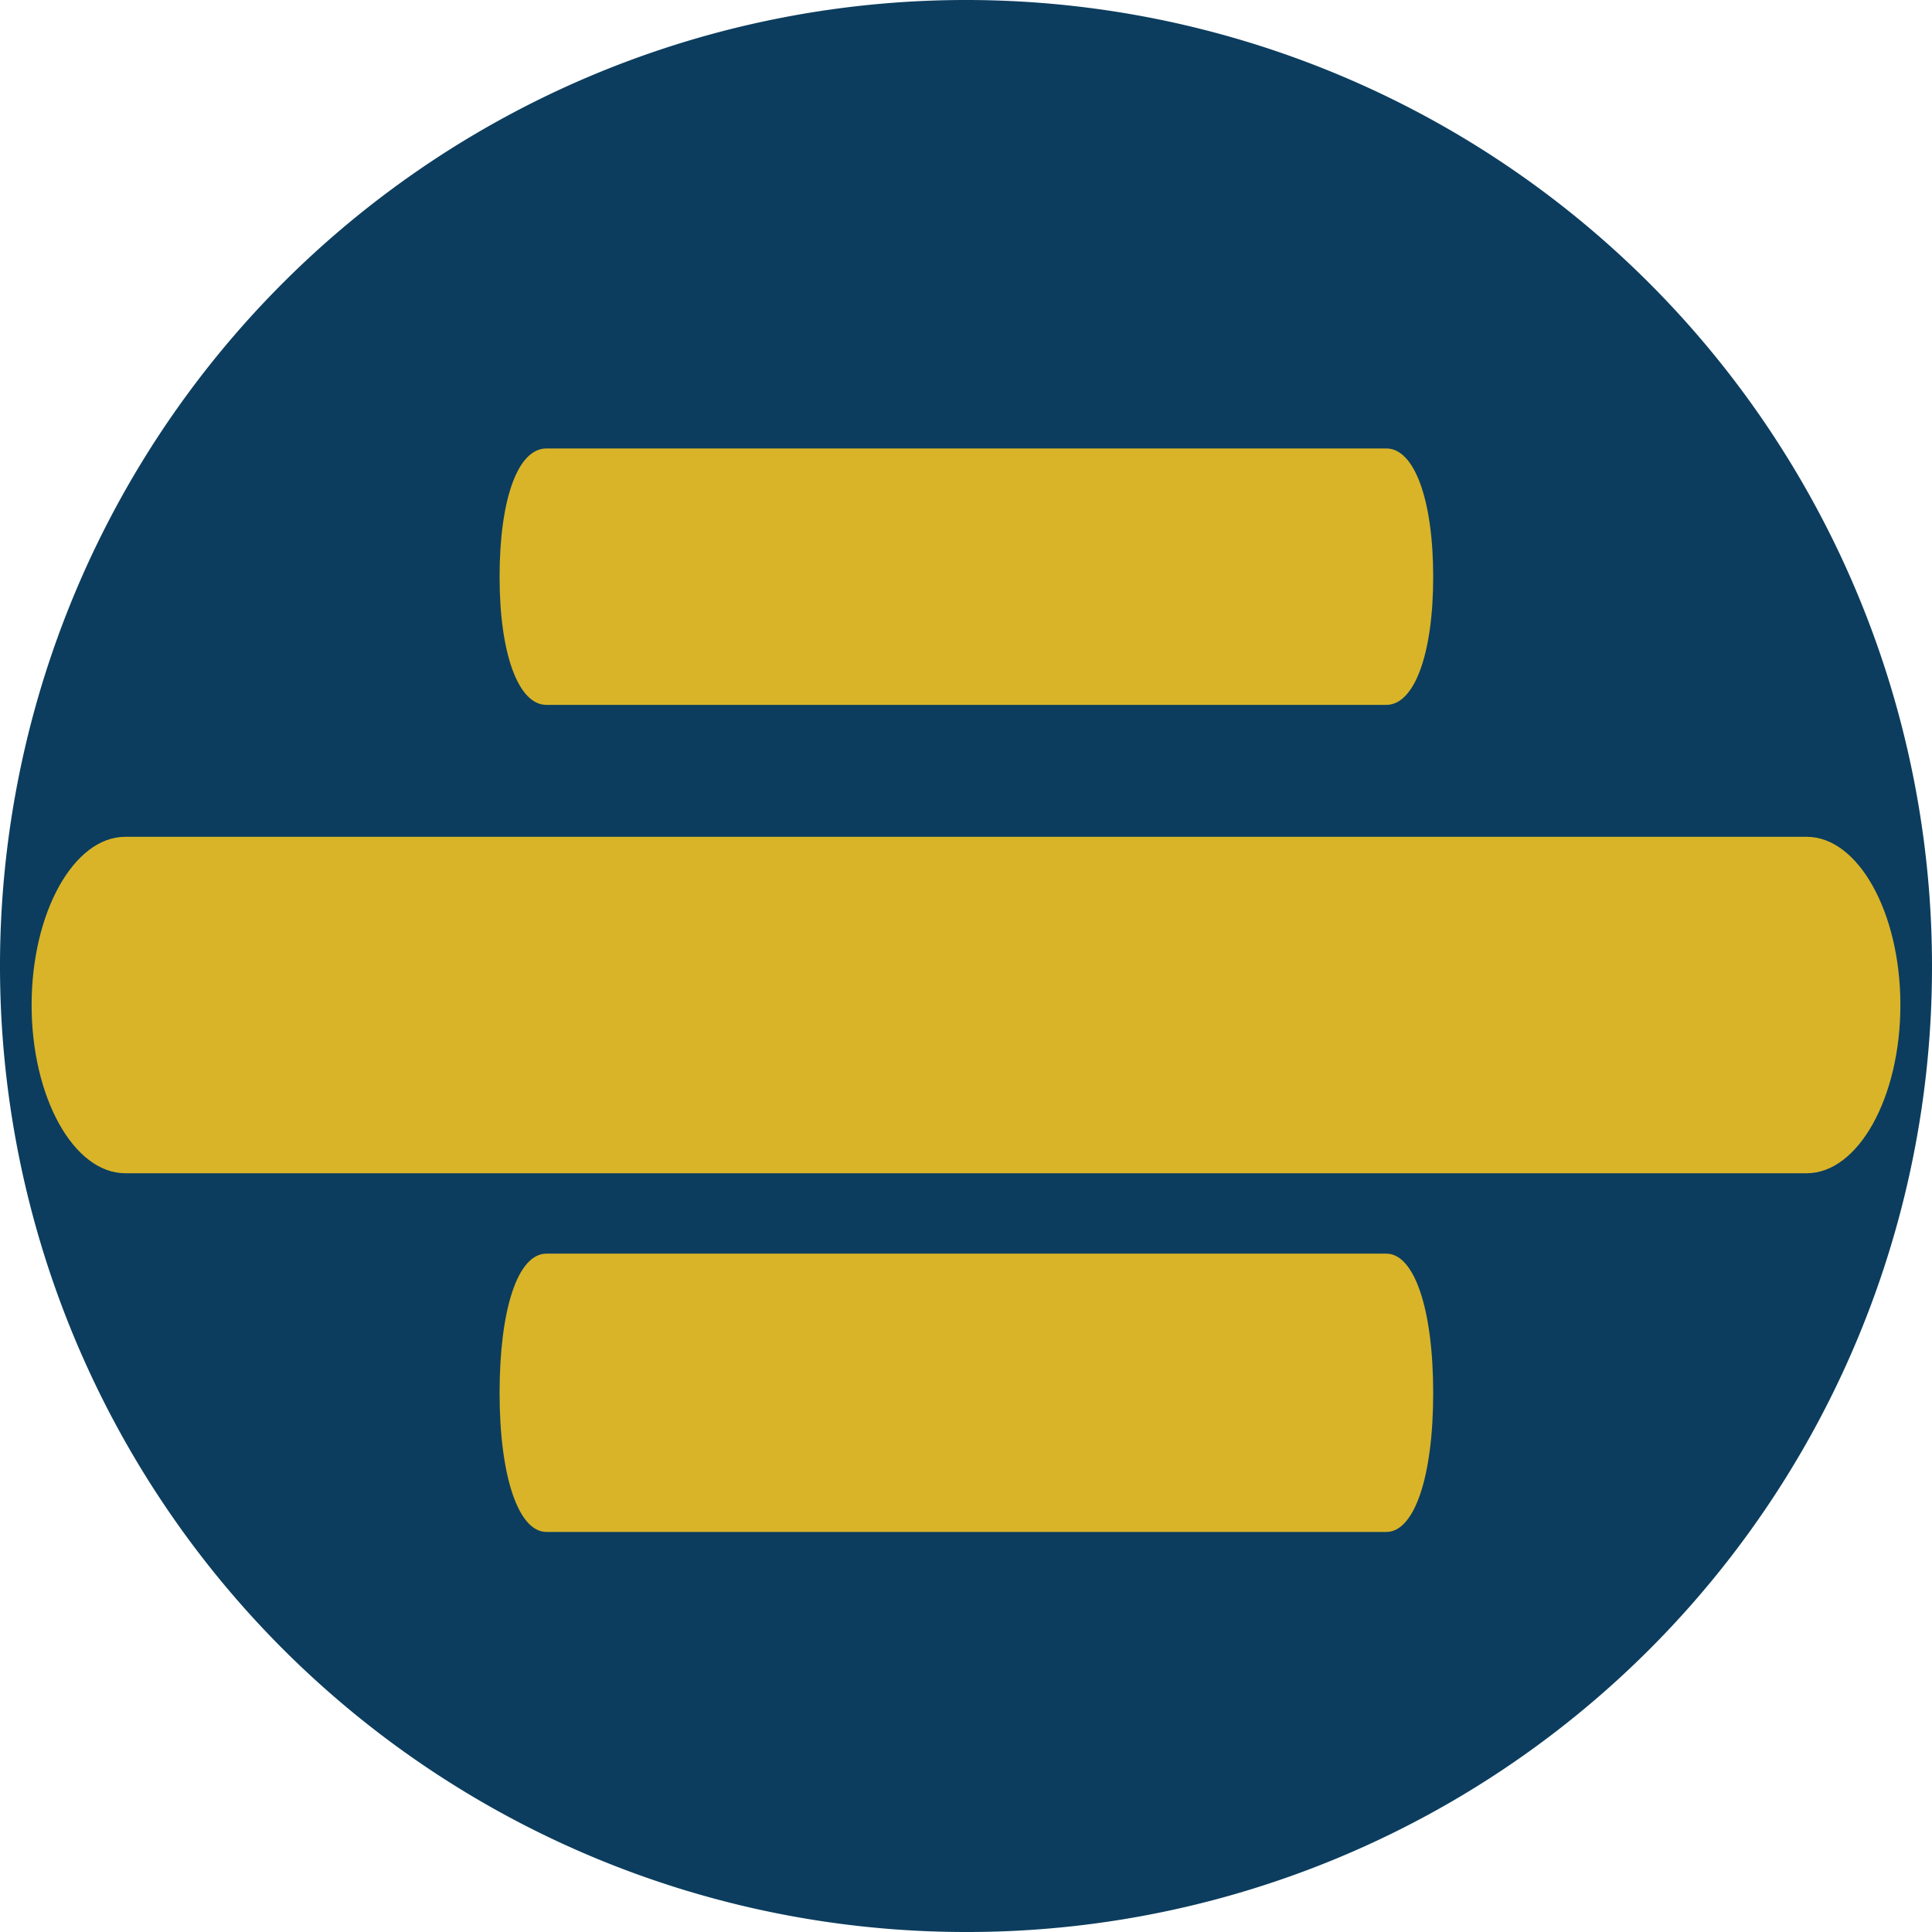
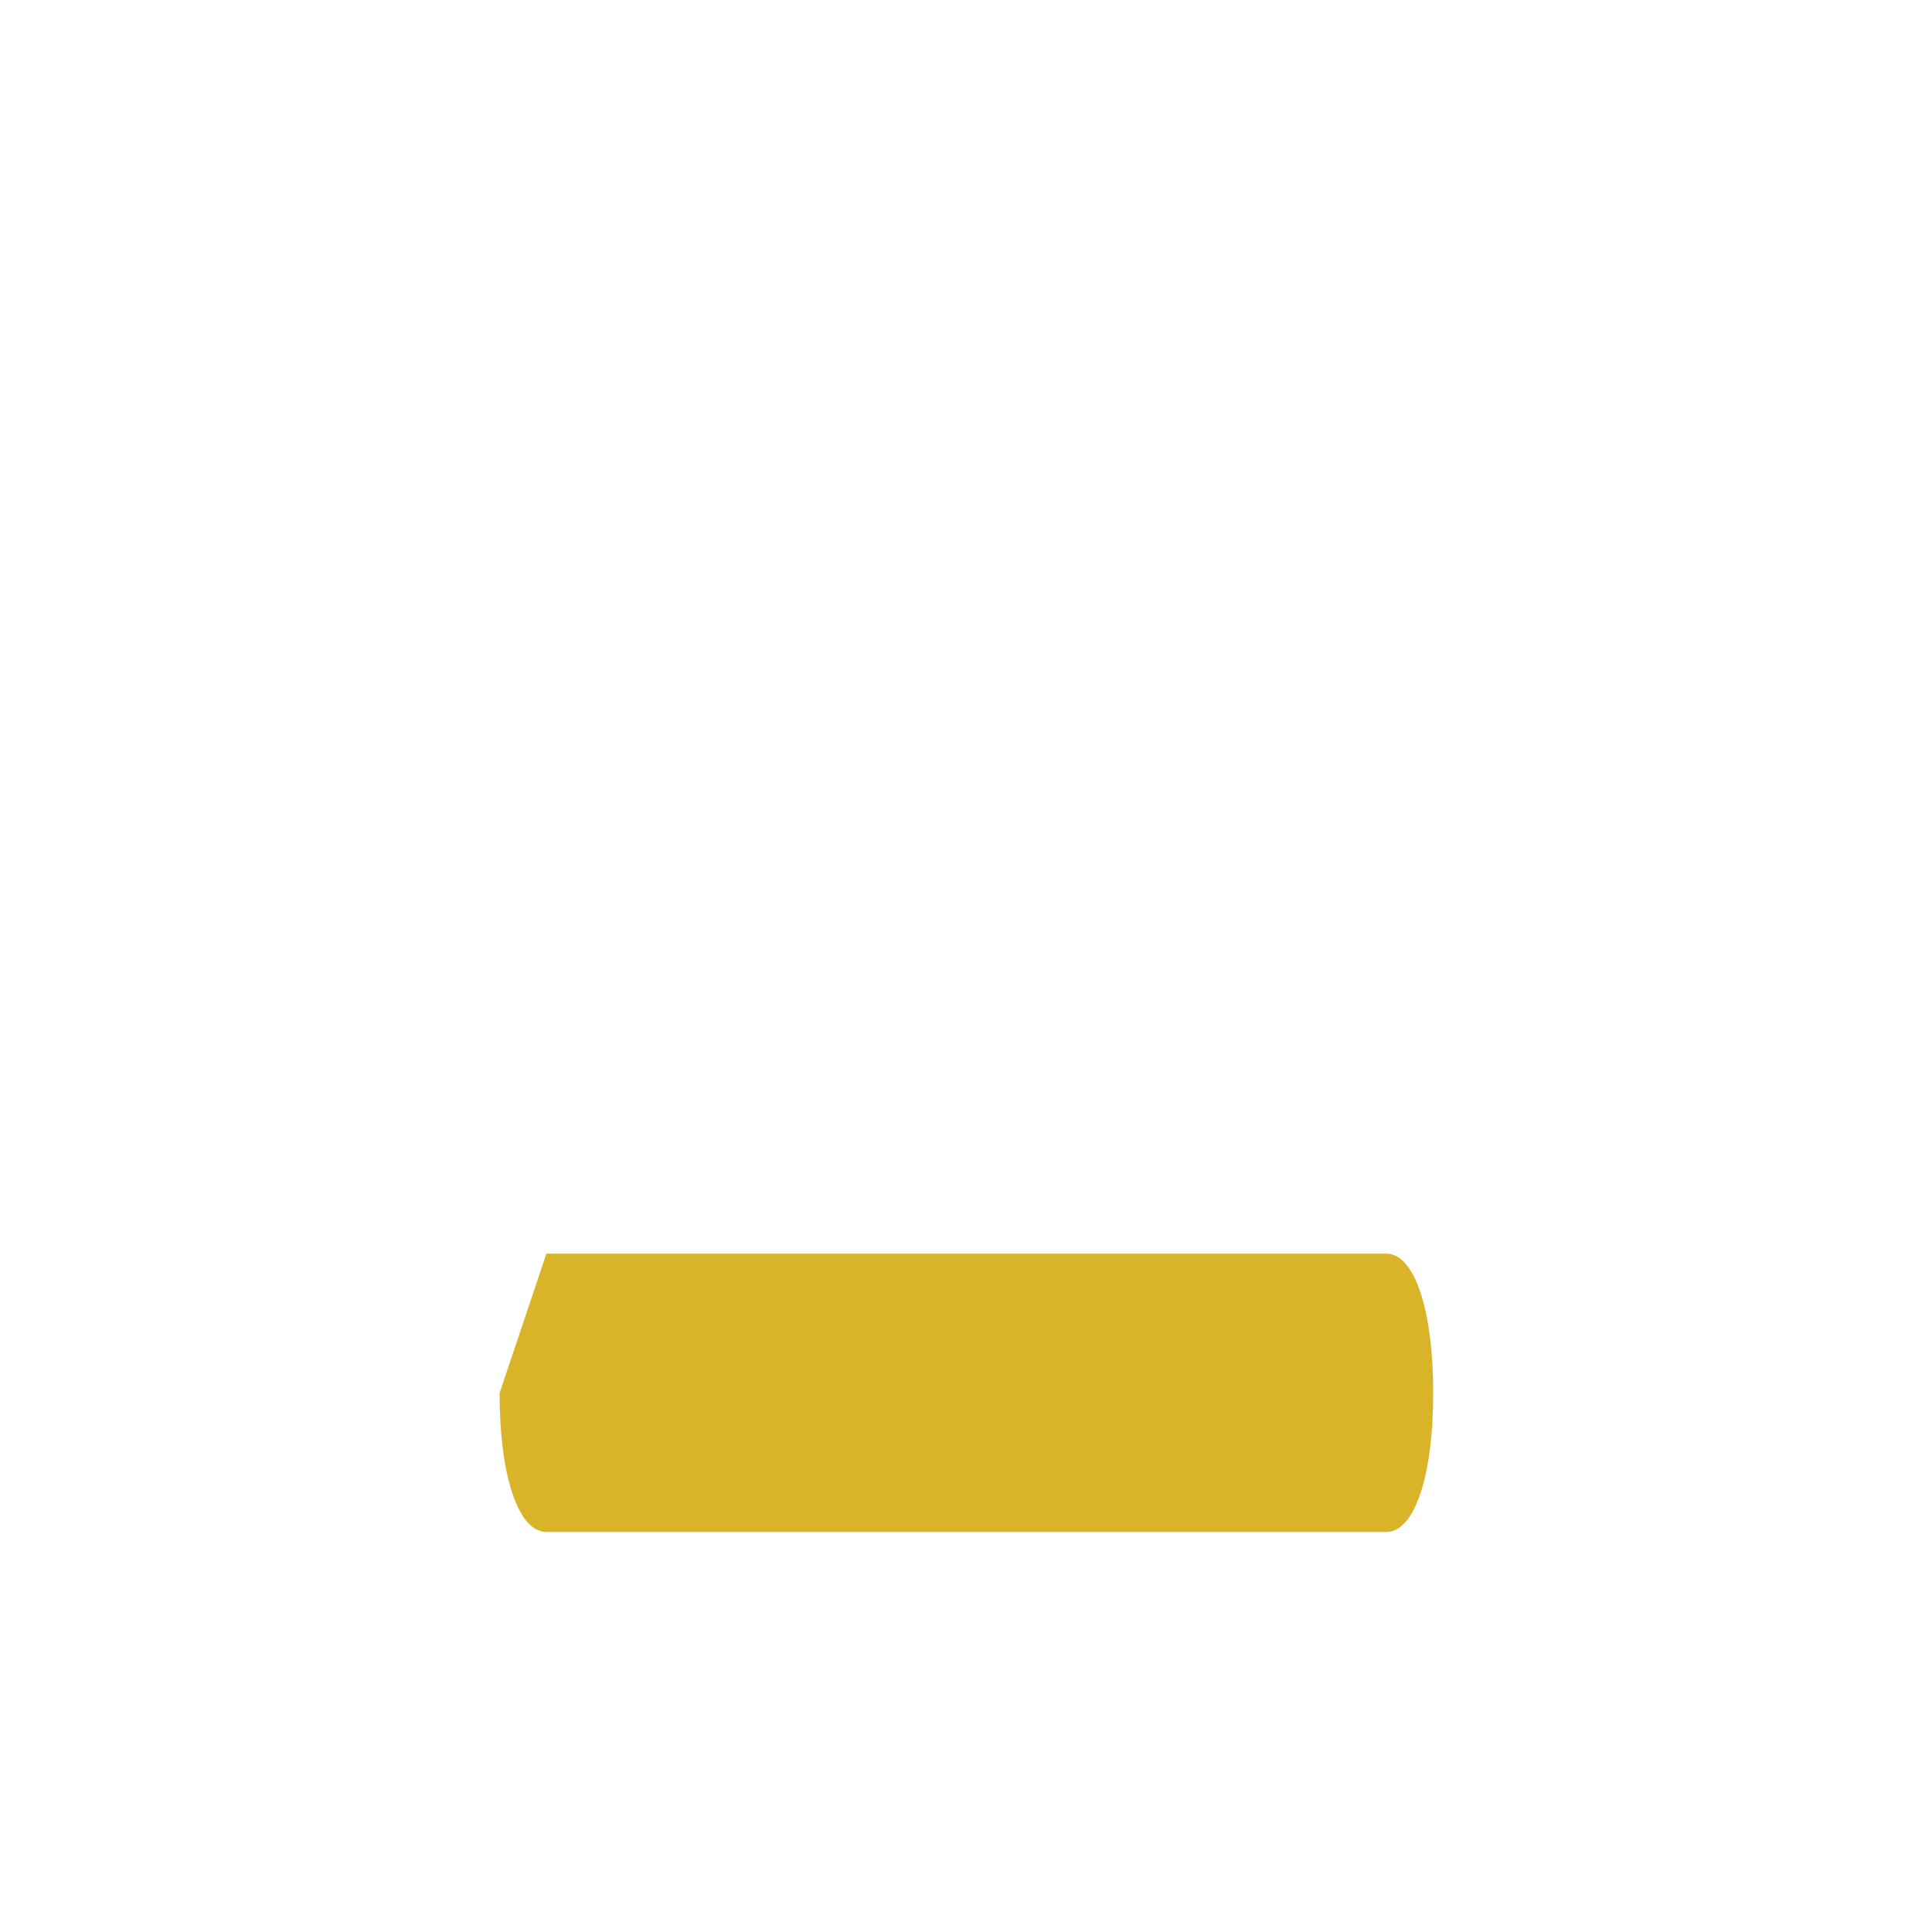
<svg xmlns="http://www.w3.org/2000/svg" id="Layer_1" data-name="Layer 1" viewBox="0 0 49.5 49.5">
  <defs>
    <style>.cls-1{fill:#0c3d5e;}.cls-1,.cls-2{fill-rule:evenodd;}.cls-2{fill:#d9b428;}</style>
  </defs>
-   <path class="cls-1" d="M24.75,49.5A24.75,24.75,0,1,1,49.5,24.75,24.72,24.72,0,0,1,24.75,49.5Z" />
-   <path class="cls-2" d="M3.21,21.44H46.29c1.32,0,2.4,1.94,2.4,4.31s-1.08,4.31-2.4,4.31H3.21c-1.32,0-2.4-1.94-2.4-4.31S1.89,21.44,3.21,21.44Z" />
-   <path class="cls-2" d="M14,32.12H35.52c.72,0,1.2,1.43,1.2,3.57s-.48,3.56-1.2,3.56H14c-.72,0-1.2-1.43-1.2-3.56S13.26,32.12,14,32.12Z" />
-   <path class="cls-2" d="M14,11.49H35.52c.72,0,1.2,1.32,1.2,3.29s-.48,3.28-1.2,3.28H14c-.72,0-1.2-1.31-1.2-3.28S13.26,11.49,14,11.49Z" />
+   <path class="cls-2" d="M14,32.12H35.52c.72,0,1.2,1.43,1.2,3.57s-.48,3.56-1.2,3.56H14c-.72,0-1.2-1.43-1.2-3.56Z" />
</svg>